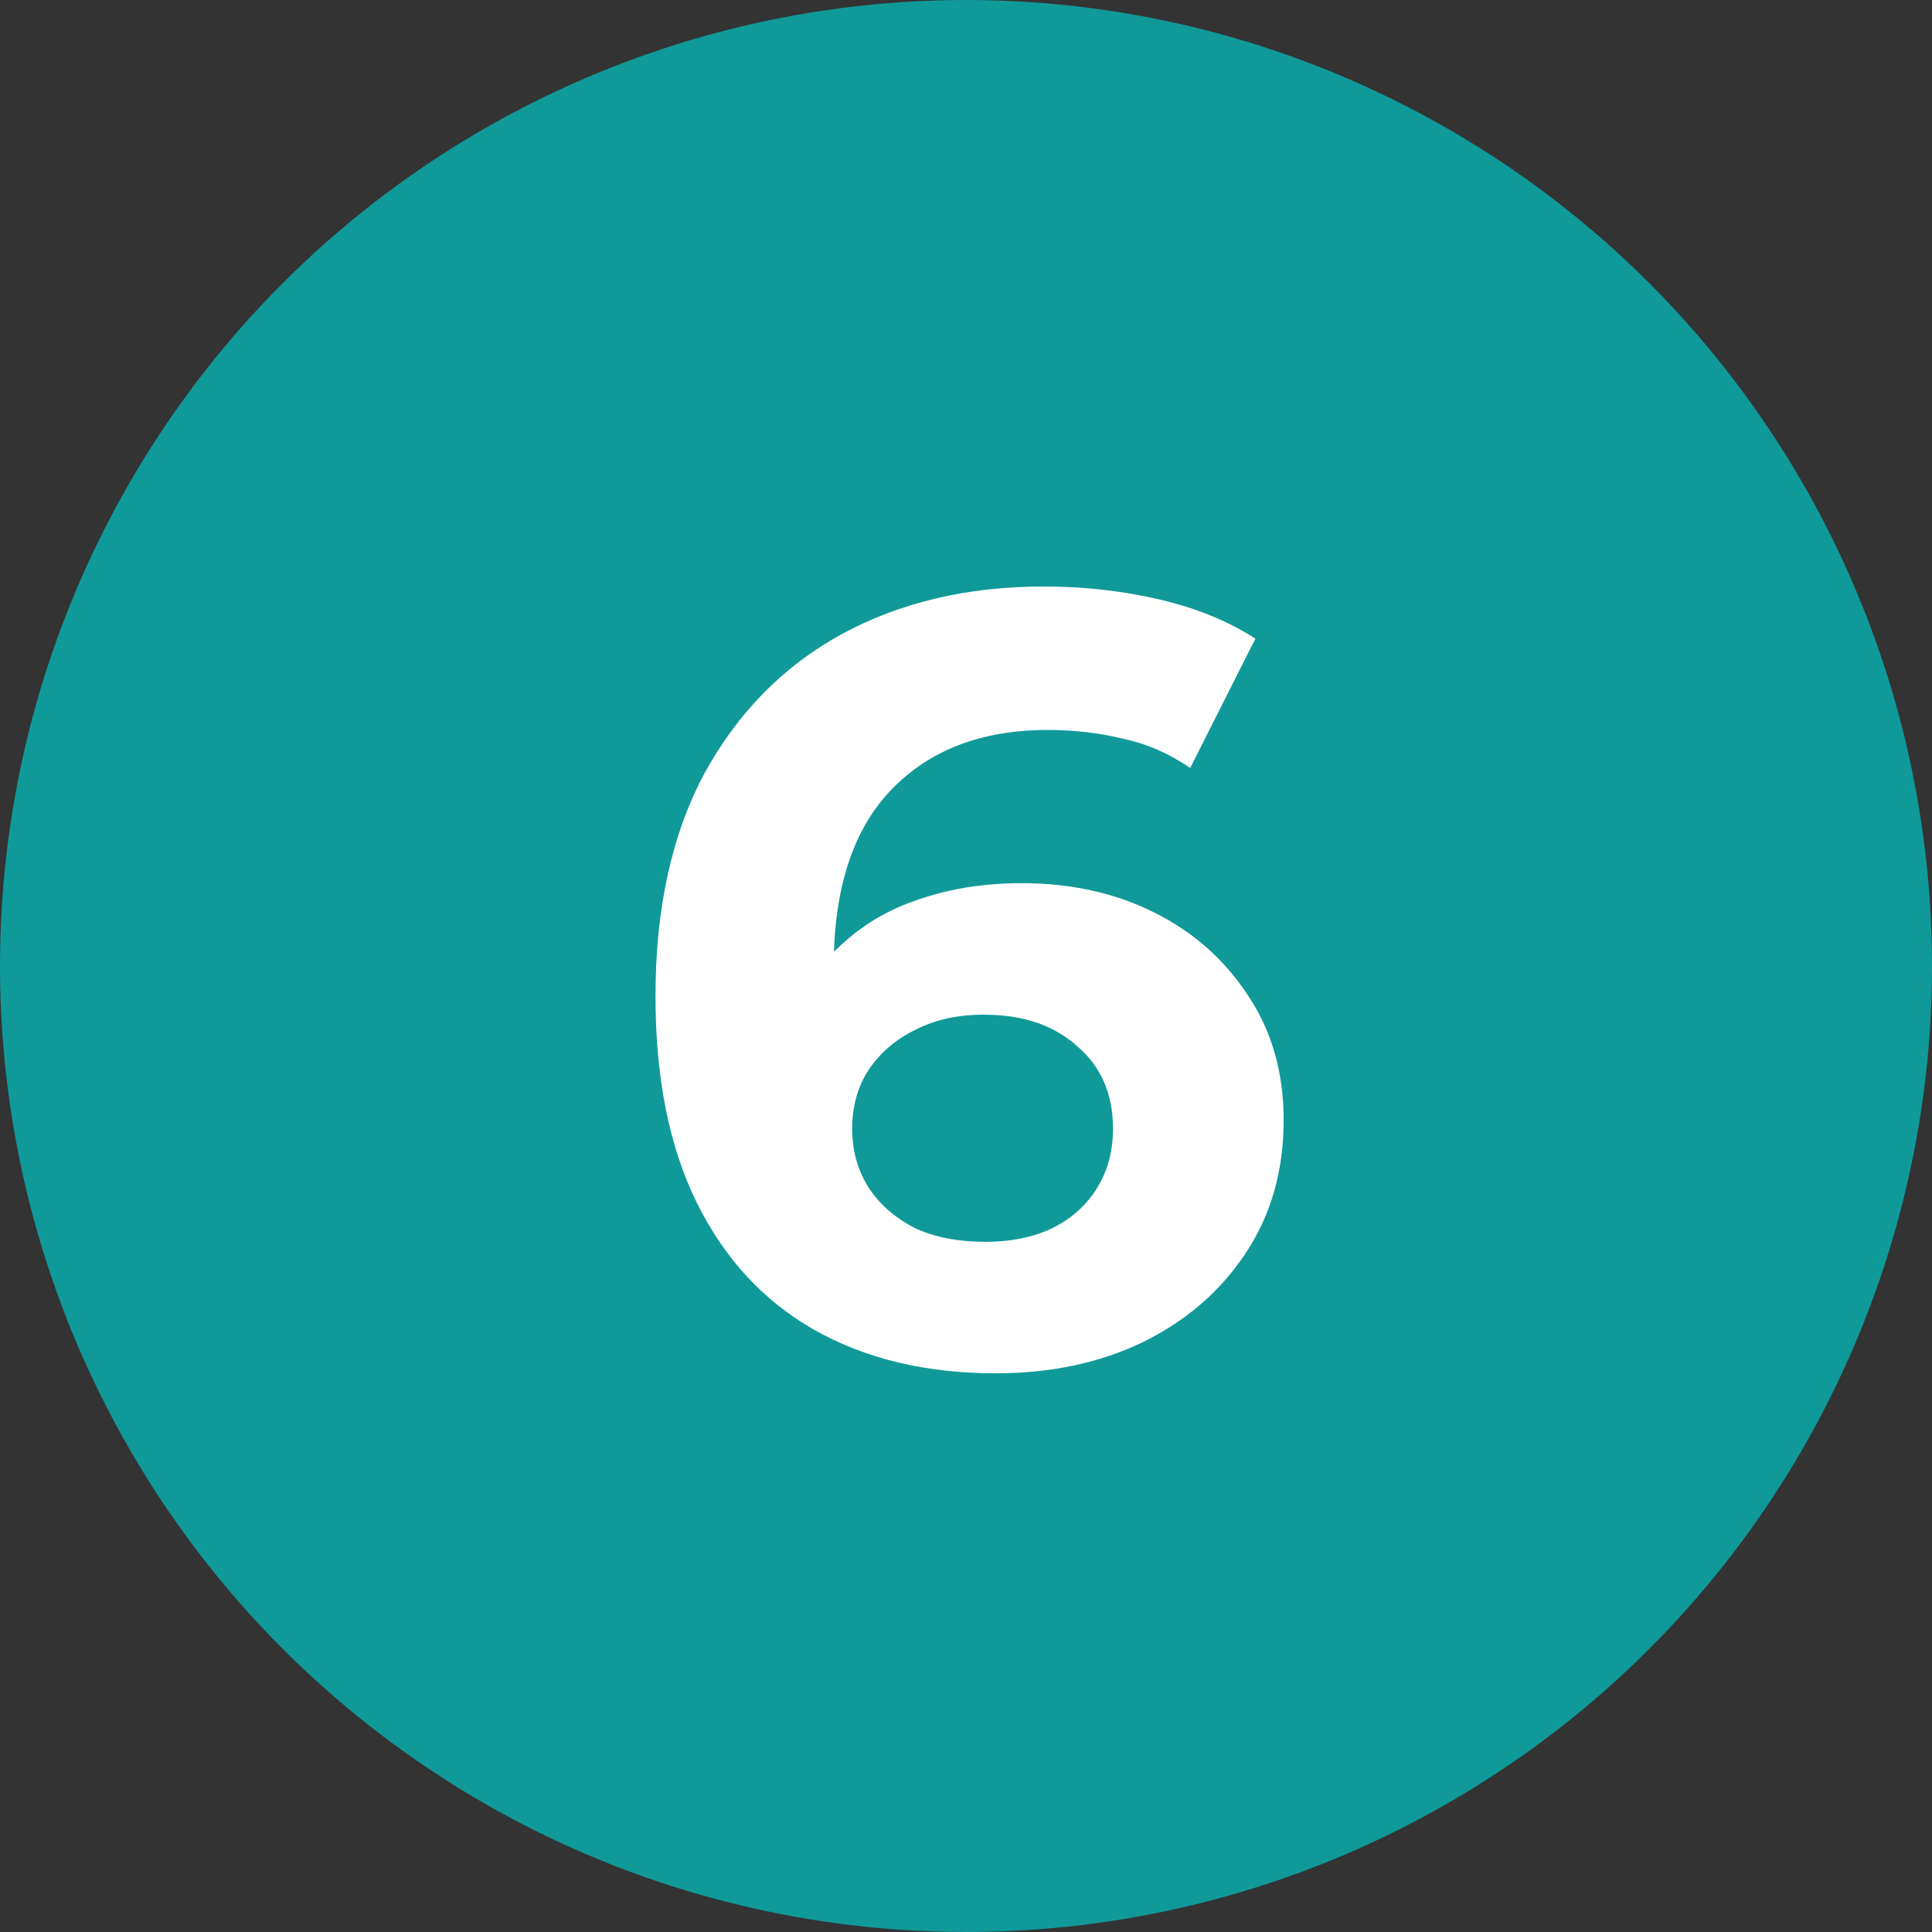
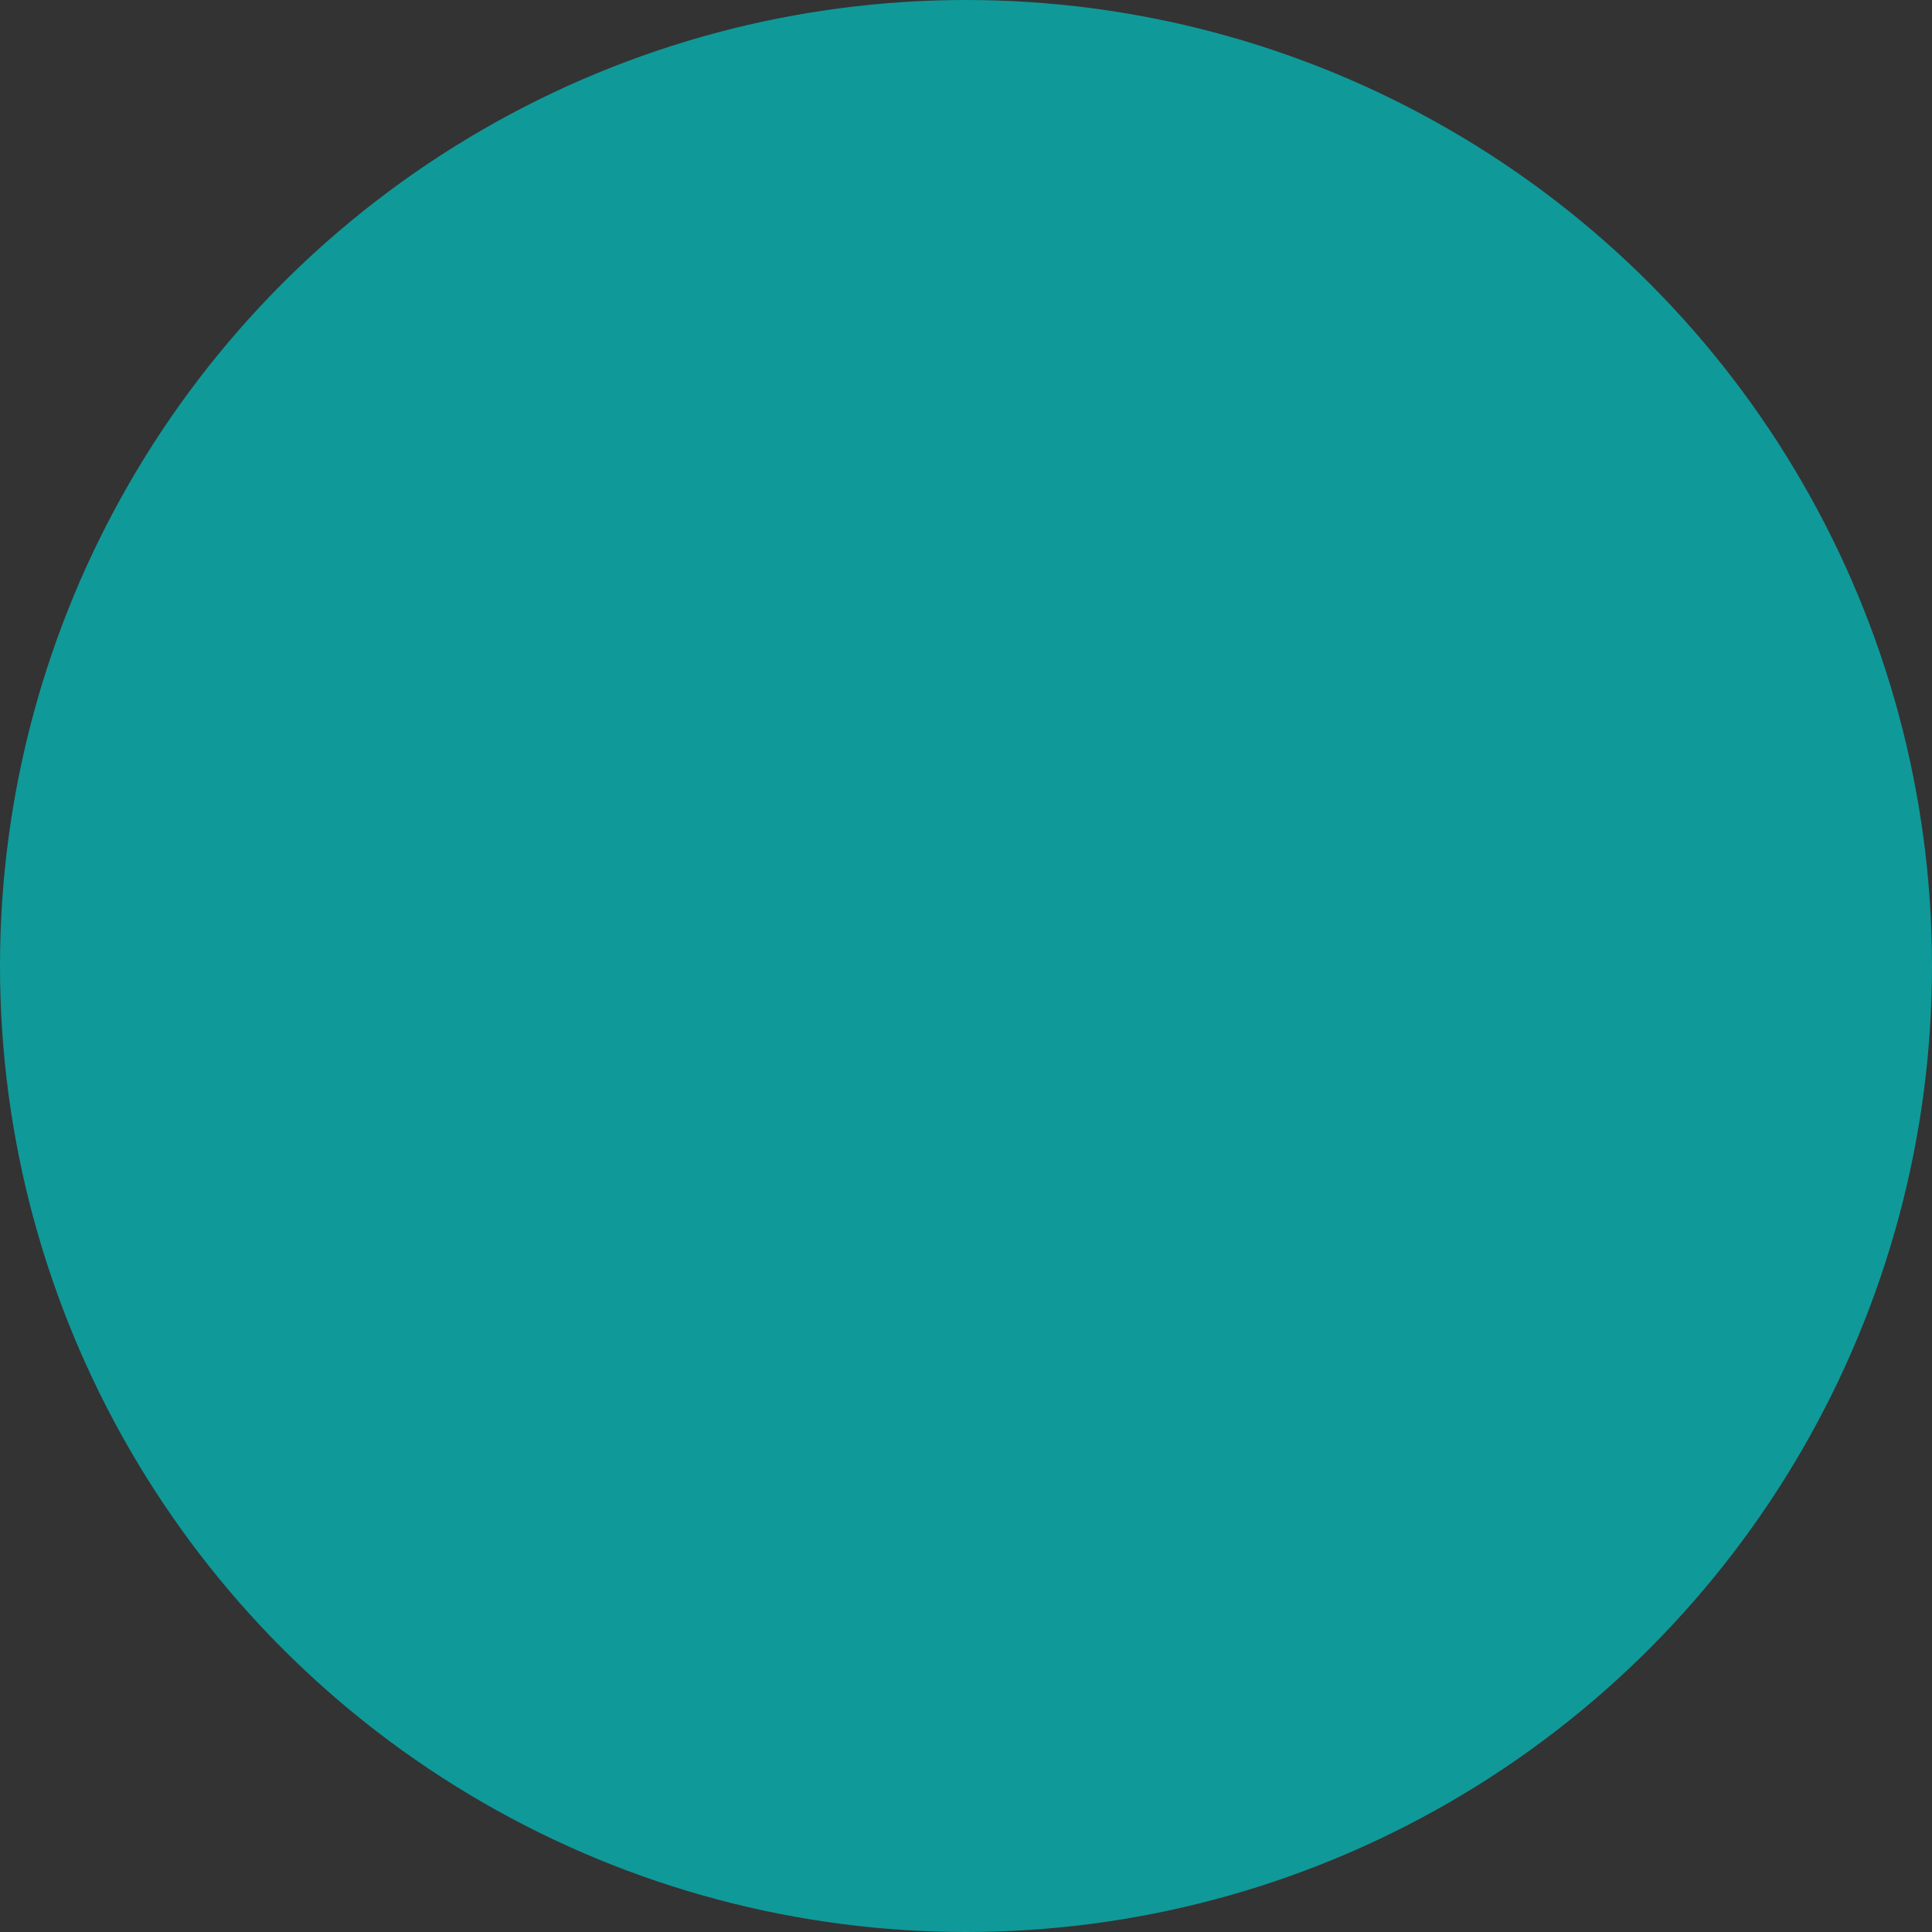
<svg xmlns="http://www.w3.org/2000/svg" width="56" height="56" viewBox="0 0 56 56" fill="none">
  <rect x="0" y="0" width="56" height="56" fill="#333333" stroke="none" />
  <circle cx="28" cy="28" r="28" fill="#109999" />
-   <path d="M28.86 39.806C26.843 39.806 25.09 39.386 23.599 38.546C22.129 37.706 20.995 36.477 20.197 34.861C19.399 33.243 19 31.248 19 28.875C19 26.334 19.473 24.182 20.418 22.418C21.384 20.654 22.706 19.31 24.387 18.386C26.087 17.462 28.041 17 30.245 17C31.422 17 32.545 17.126 33.616 17.378C34.687 17.63 35.611 18.008 36.388 18.512L34.498 22.261C33.889 21.84 33.238 21.557 32.545 21.41C31.852 21.242 31.128 21.158 30.372 21.158C28.46 21.158 26.948 21.735 25.835 22.89C24.723 24.046 24.166 25.757 24.166 28.025C24.166 28.403 24.166 28.823 24.166 29.285C24.187 29.747 24.25 30.209 24.355 30.671L22.938 29.348C23.337 28.529 23.851 27.846 24.481 27.3C25.111 26.733 25.857 26.314 26.718 26.041C27.599 25.747 28.566 25.599 29.616 25.599C31.044 25.599 32.325 25.883 33.459 26.45C34.593 27.017 35.495 27.815 36.167 28.844C36.861 29.873 37.207 31.081 37.207 32.467C37.207 33.958 36.829 35.26 36.073 36.373C35.338 37.465 34.34 38.315 33.081 38.924C31.841 39.512 30.434 39.806 28.86 39.806ZM28.576 35.995C29.29 35.995 29.92 35.868 30.466 35.617C31.033 35.343 31.474 34.955 31.789 34.451C32.104 33.947 32.261 33.37 32.261 32.718C32.261 31.71 31.915 30.913 31.222 30.325C30.55 29.715 29.647 29.411 28.513 29.411C27.757 29.411 27.096 29.558 26.529 29.852C25.962 30.125 25.51 30.514 25.174 31.017C24.859 31.5 24.701 32.068 24.701 32.718C24.701 33.349 24.859 33.916 25.174 34.419C25.489 34.903 25.93 35.291 26.497 35.585C27.064 35.858 27.757 35.995 28.576 35.995Z" fill="white" />
</svg>